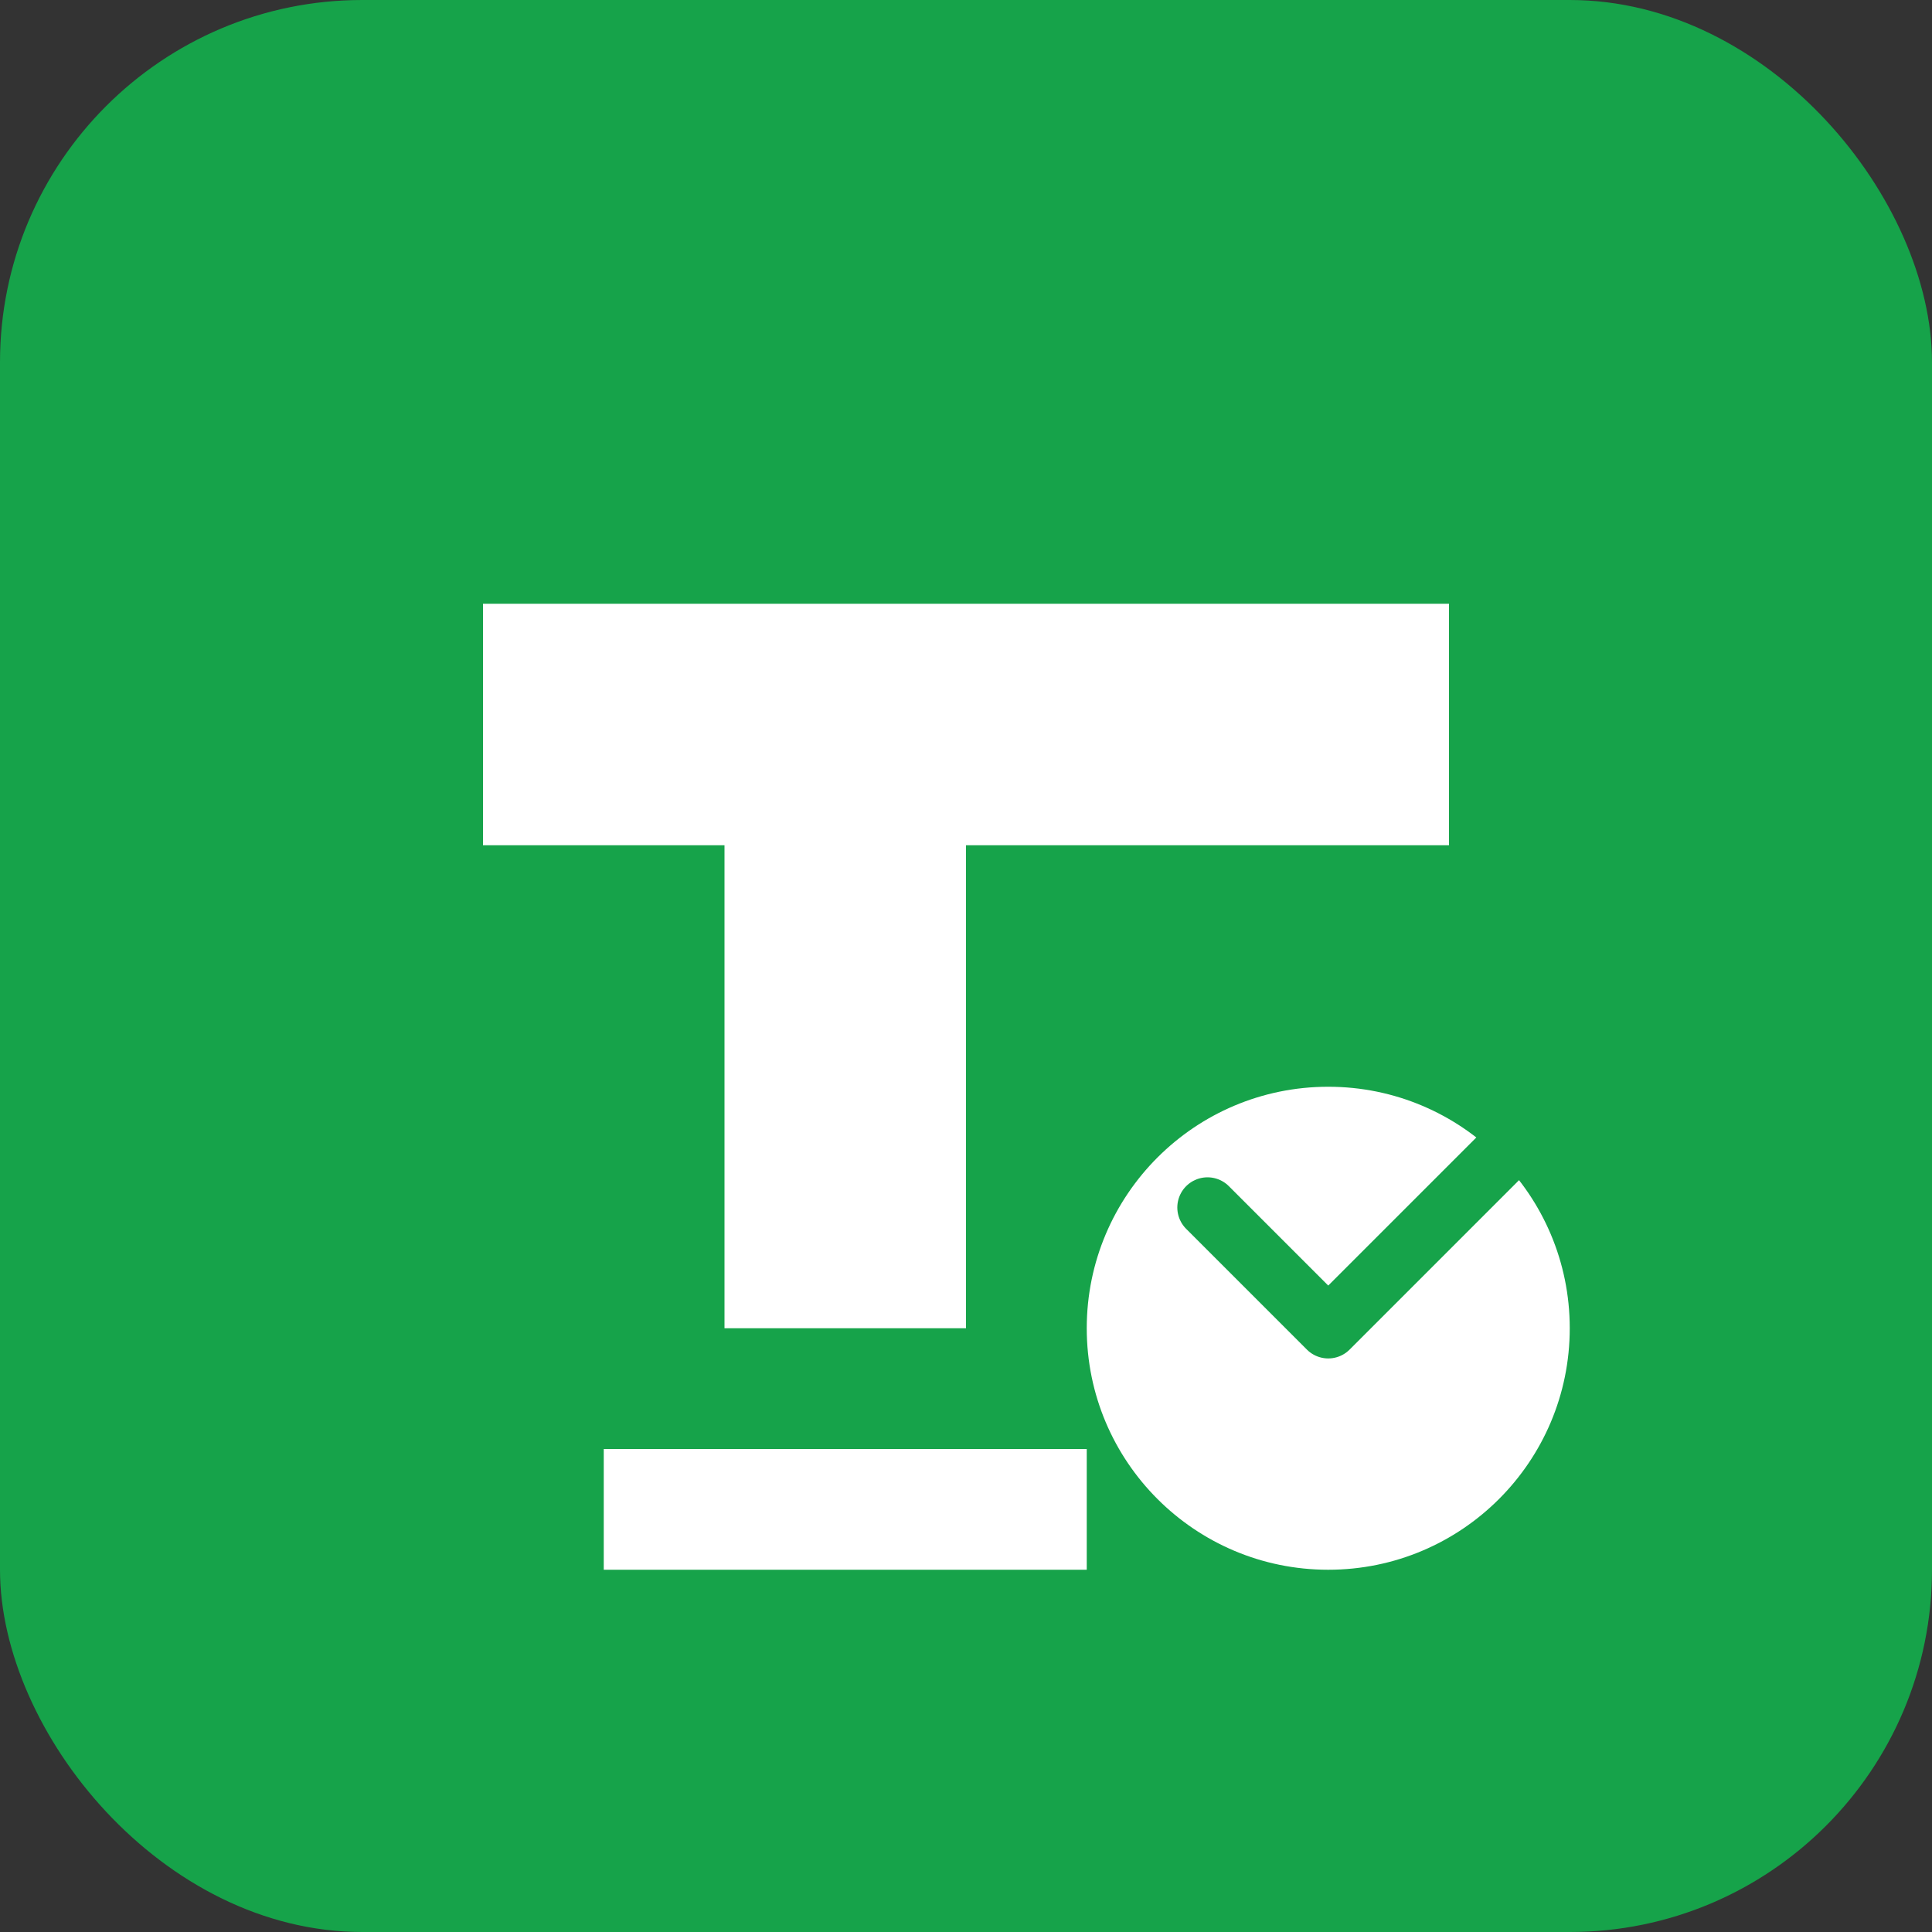
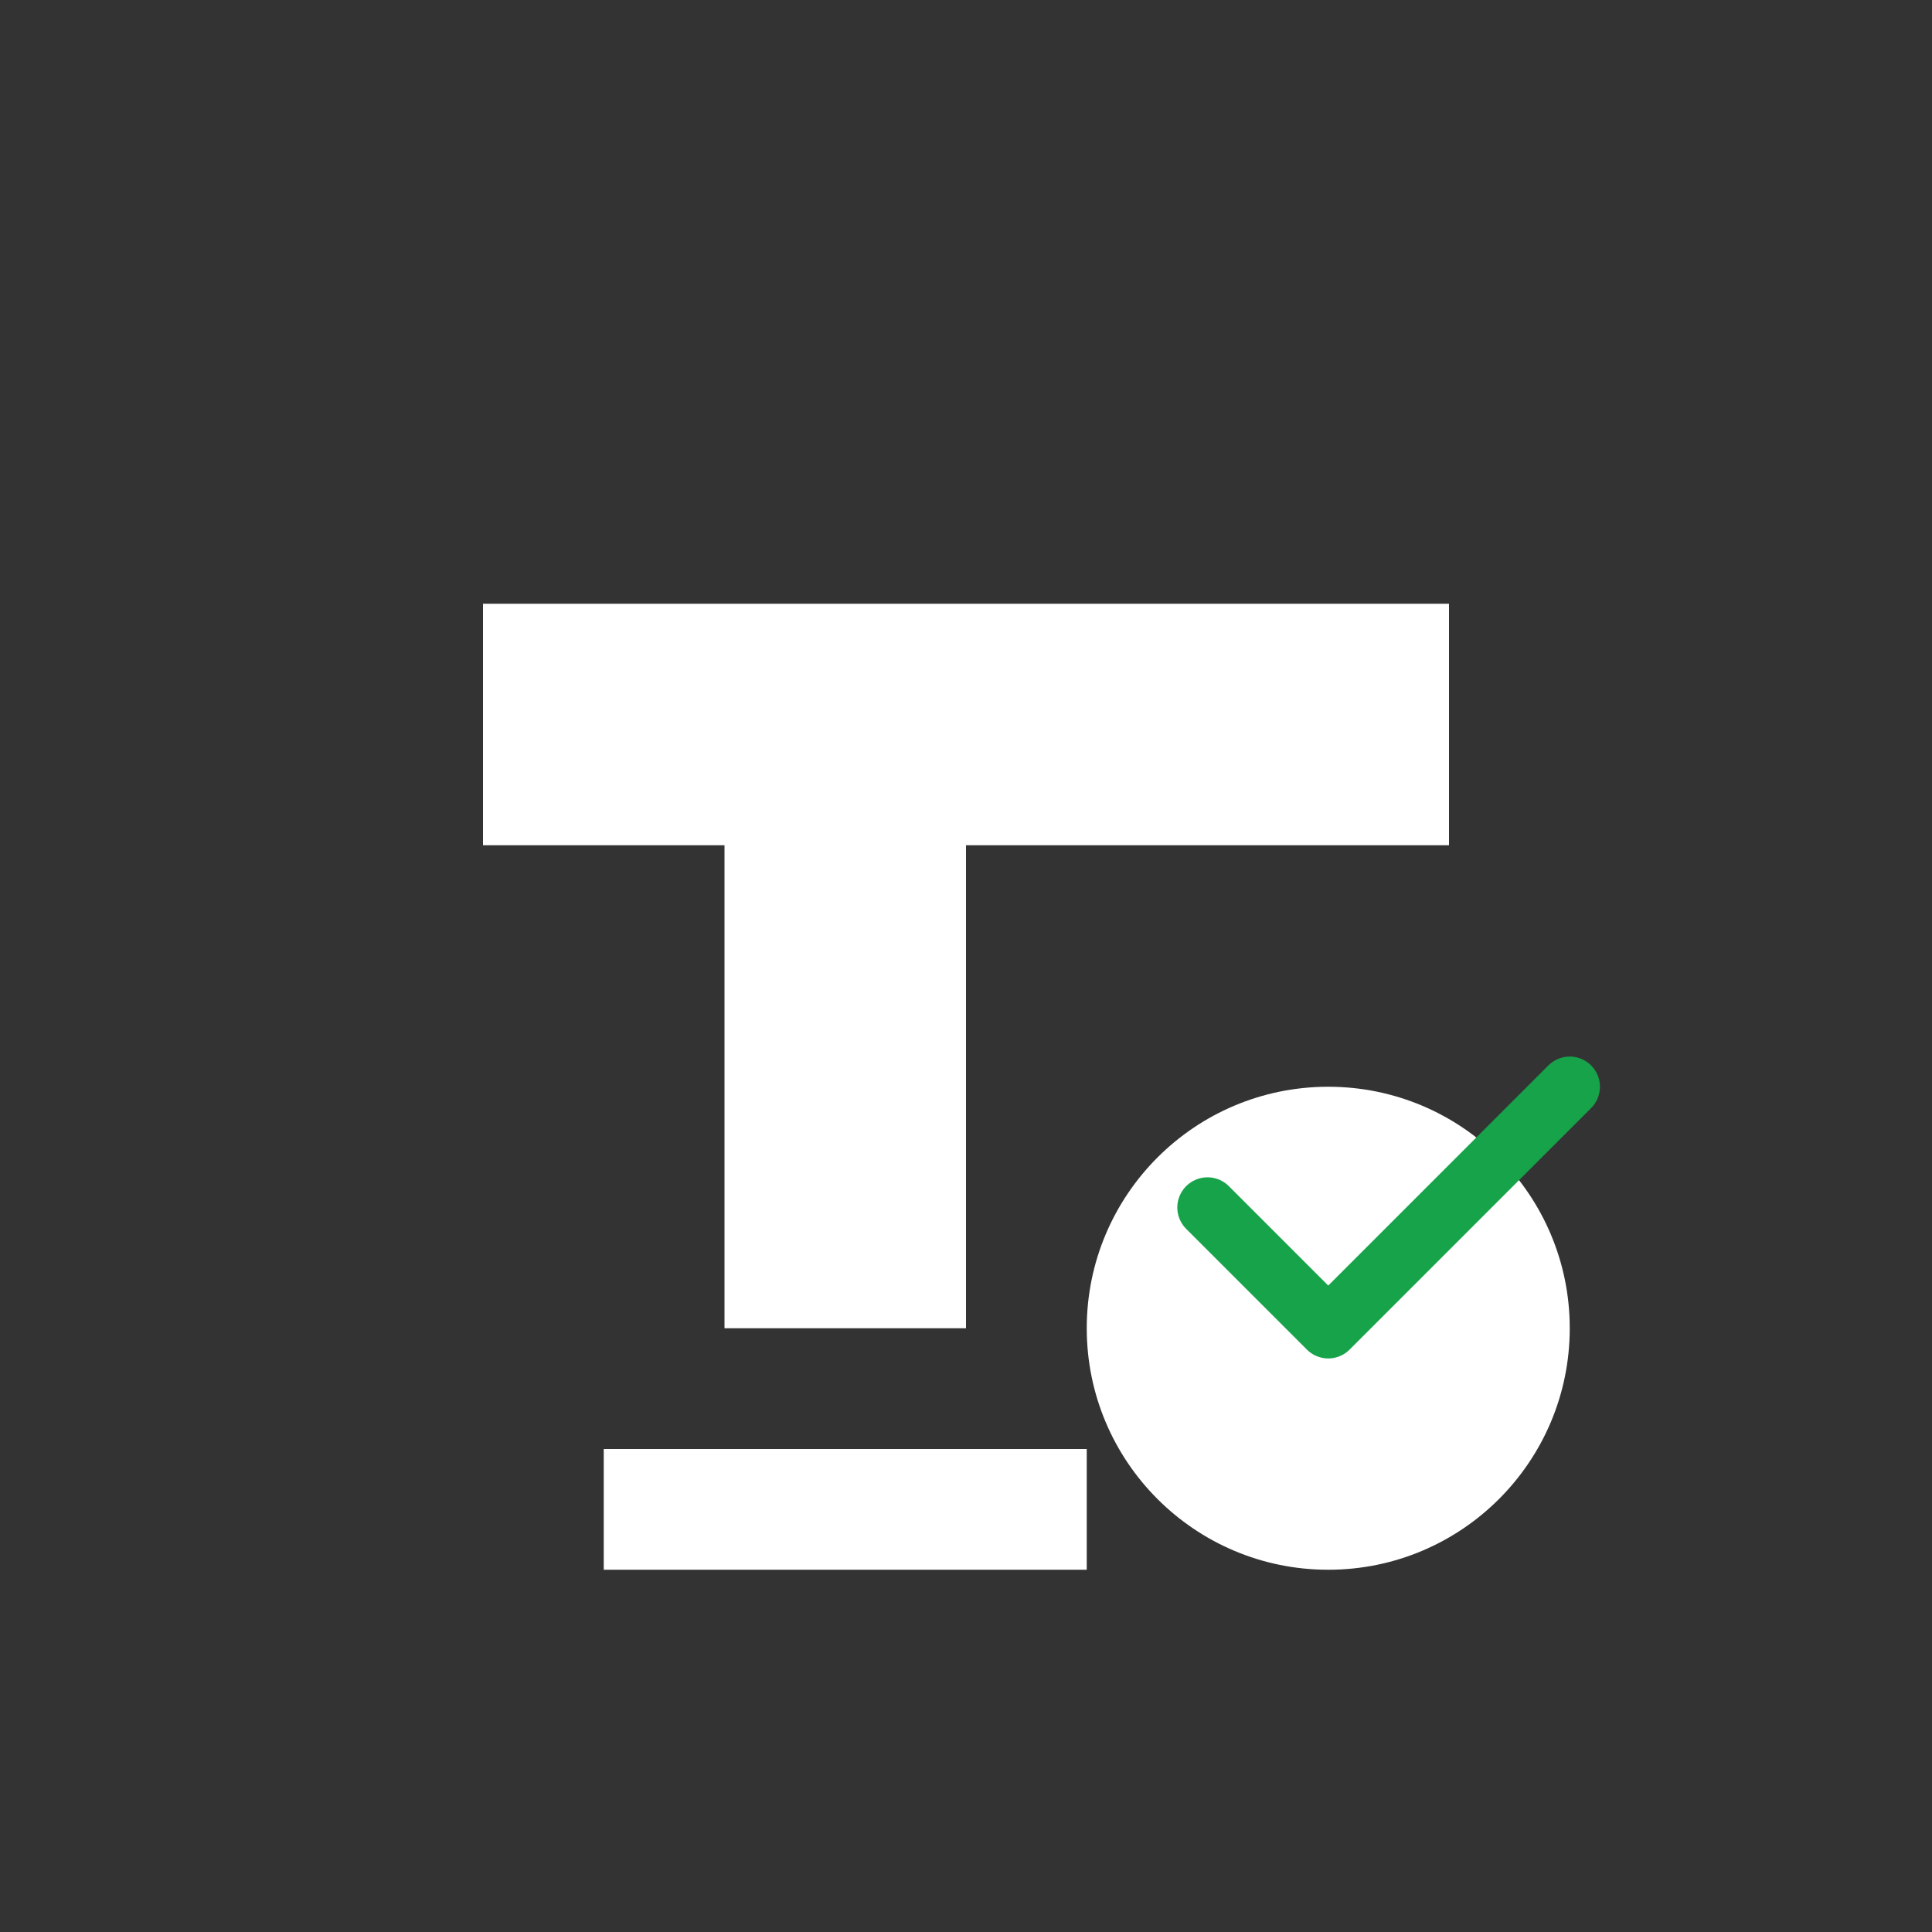
<svg xmlns="http://www.w3.org/2000/svg" width="64" height="64" viewBox="0 0 64 64" fill="none">
  <rect x="0" y="0" width="64" height="64" fill="#333333" stroke="none" />
-   <rect width="64" height="64" rx="12" fill="#16a34a" />
  <path d="M16 20h32v8H32v16h-8V28H16v-8z" fill="white" />
  <circle cx="44" cy="44" r="8" fill="white" />
  <path d="M40 40l4 4 8-8" stroke="#16a34a" stroke-width="2" stroke-linecap="round" stroke-linejoin="round" />
  <path d="M20 48h16v4H20v-4z" fill="white" />
</svg>